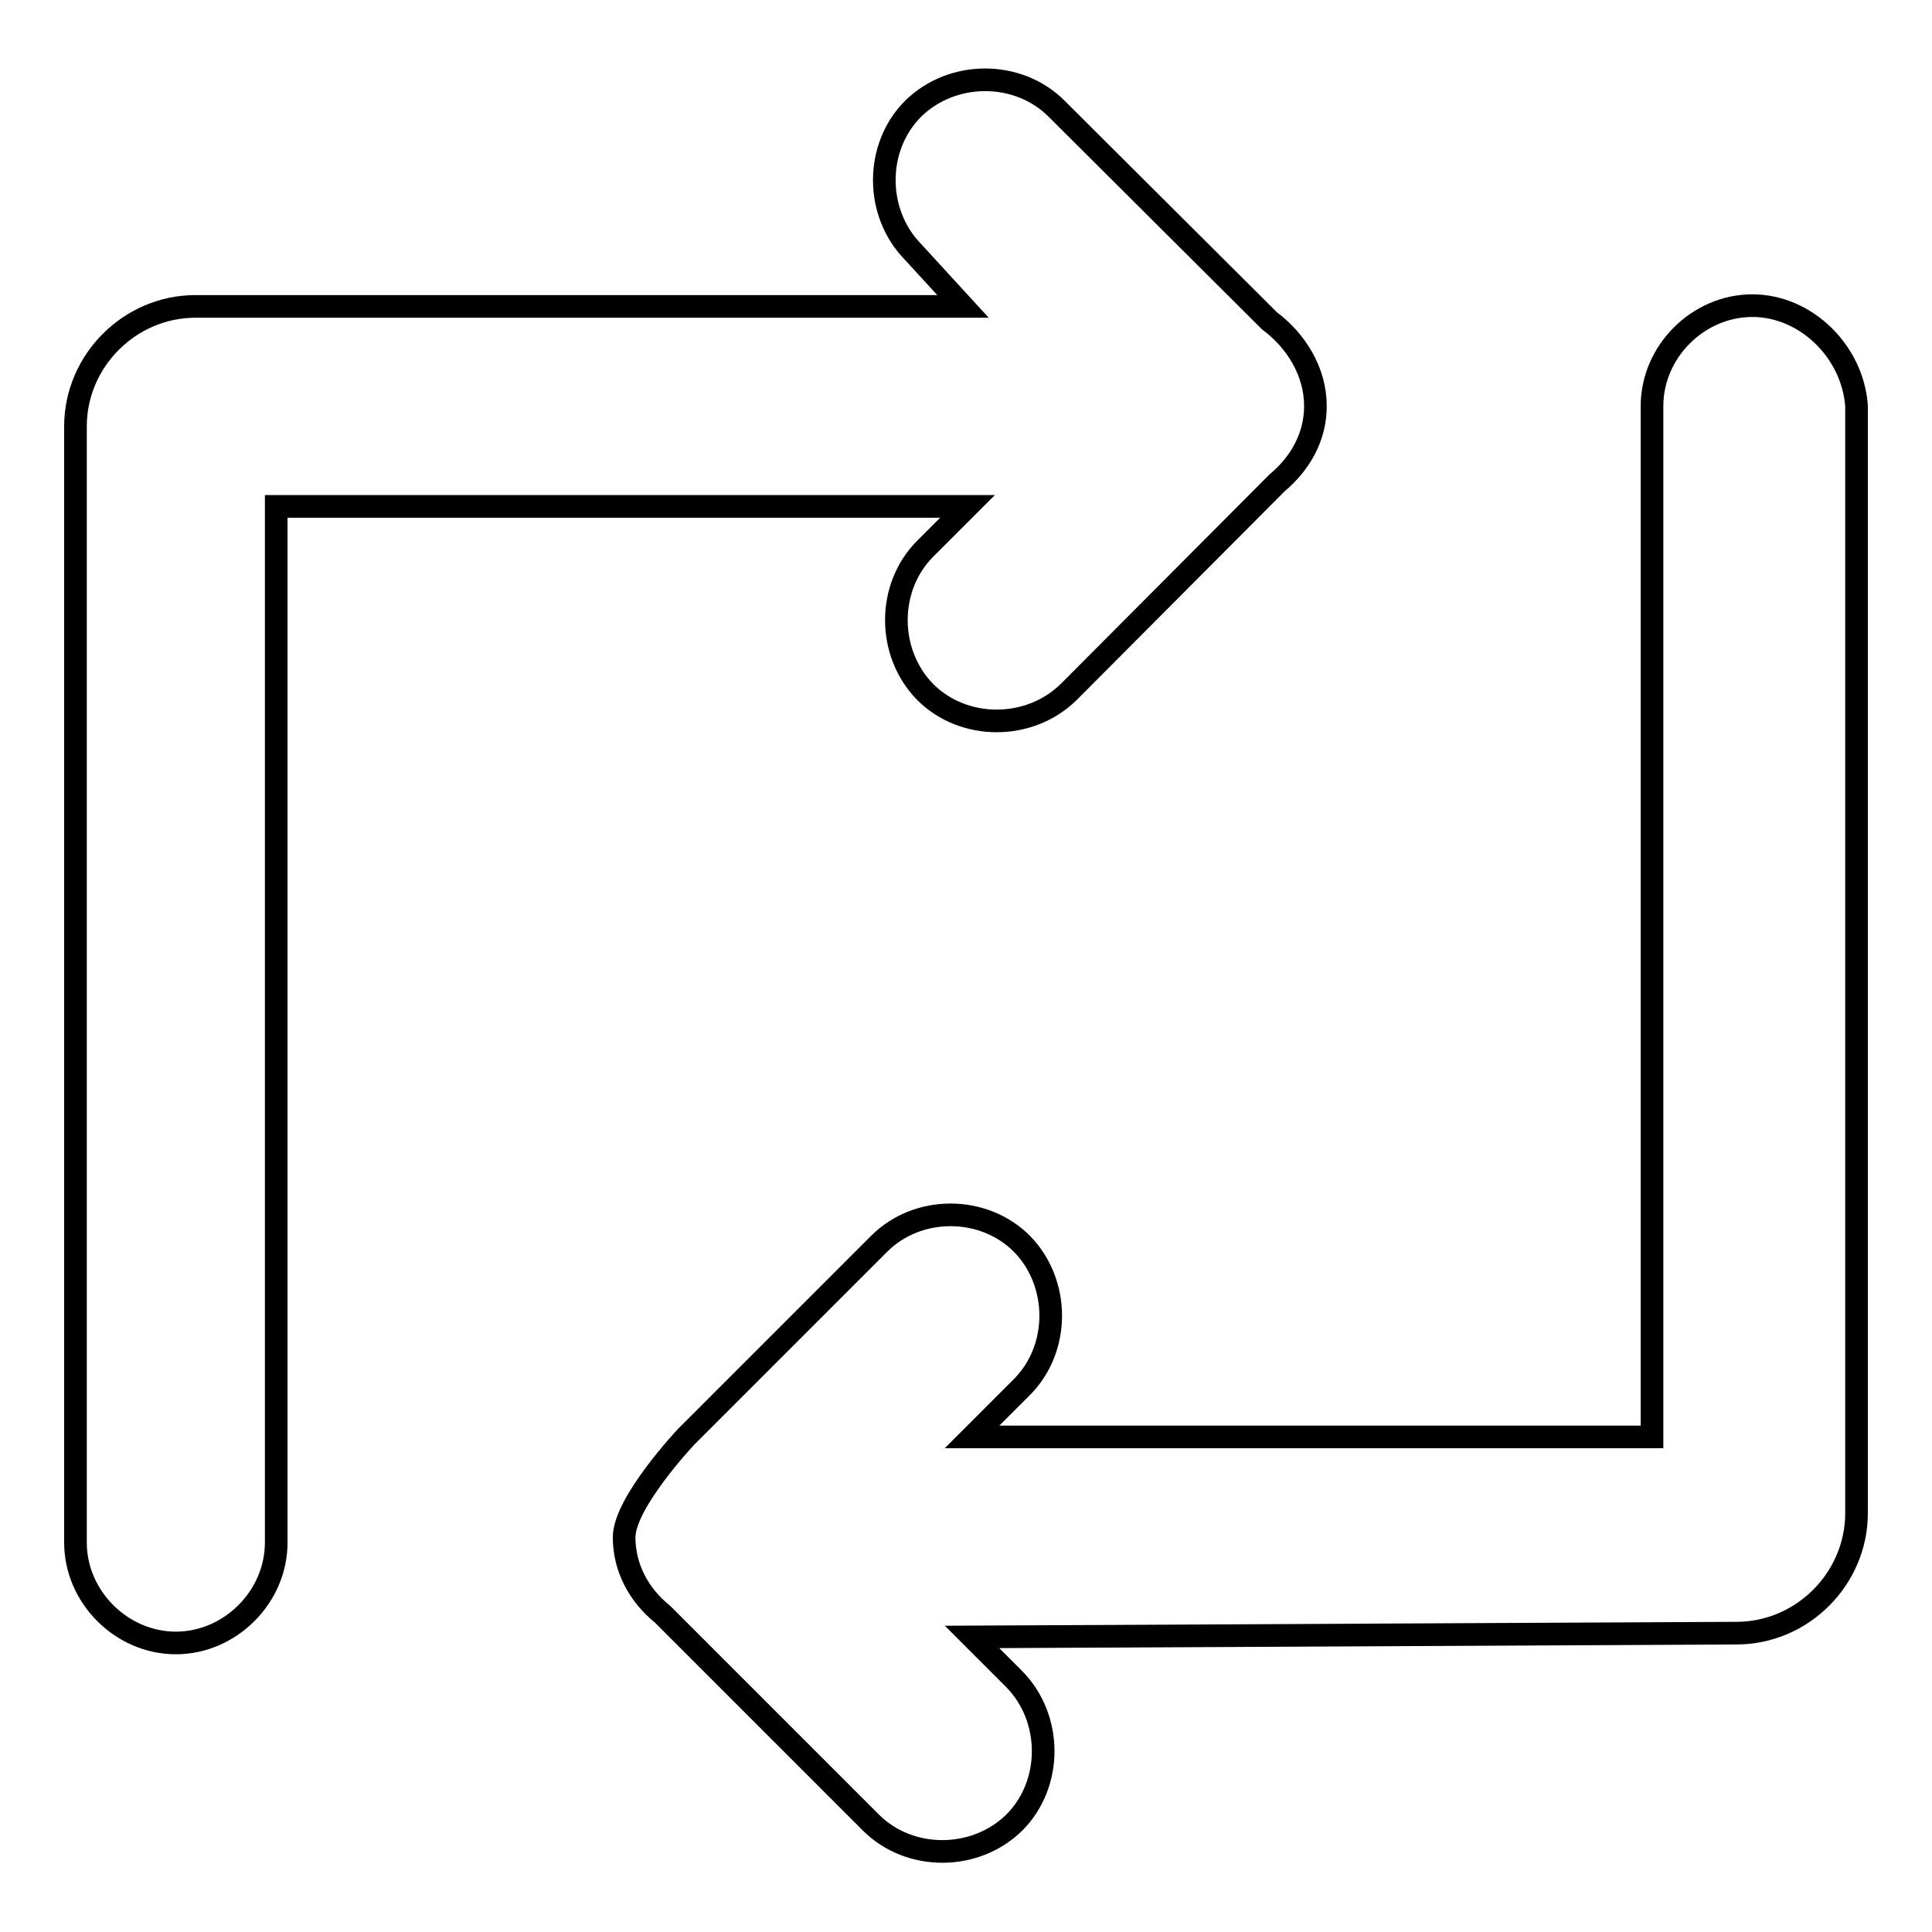
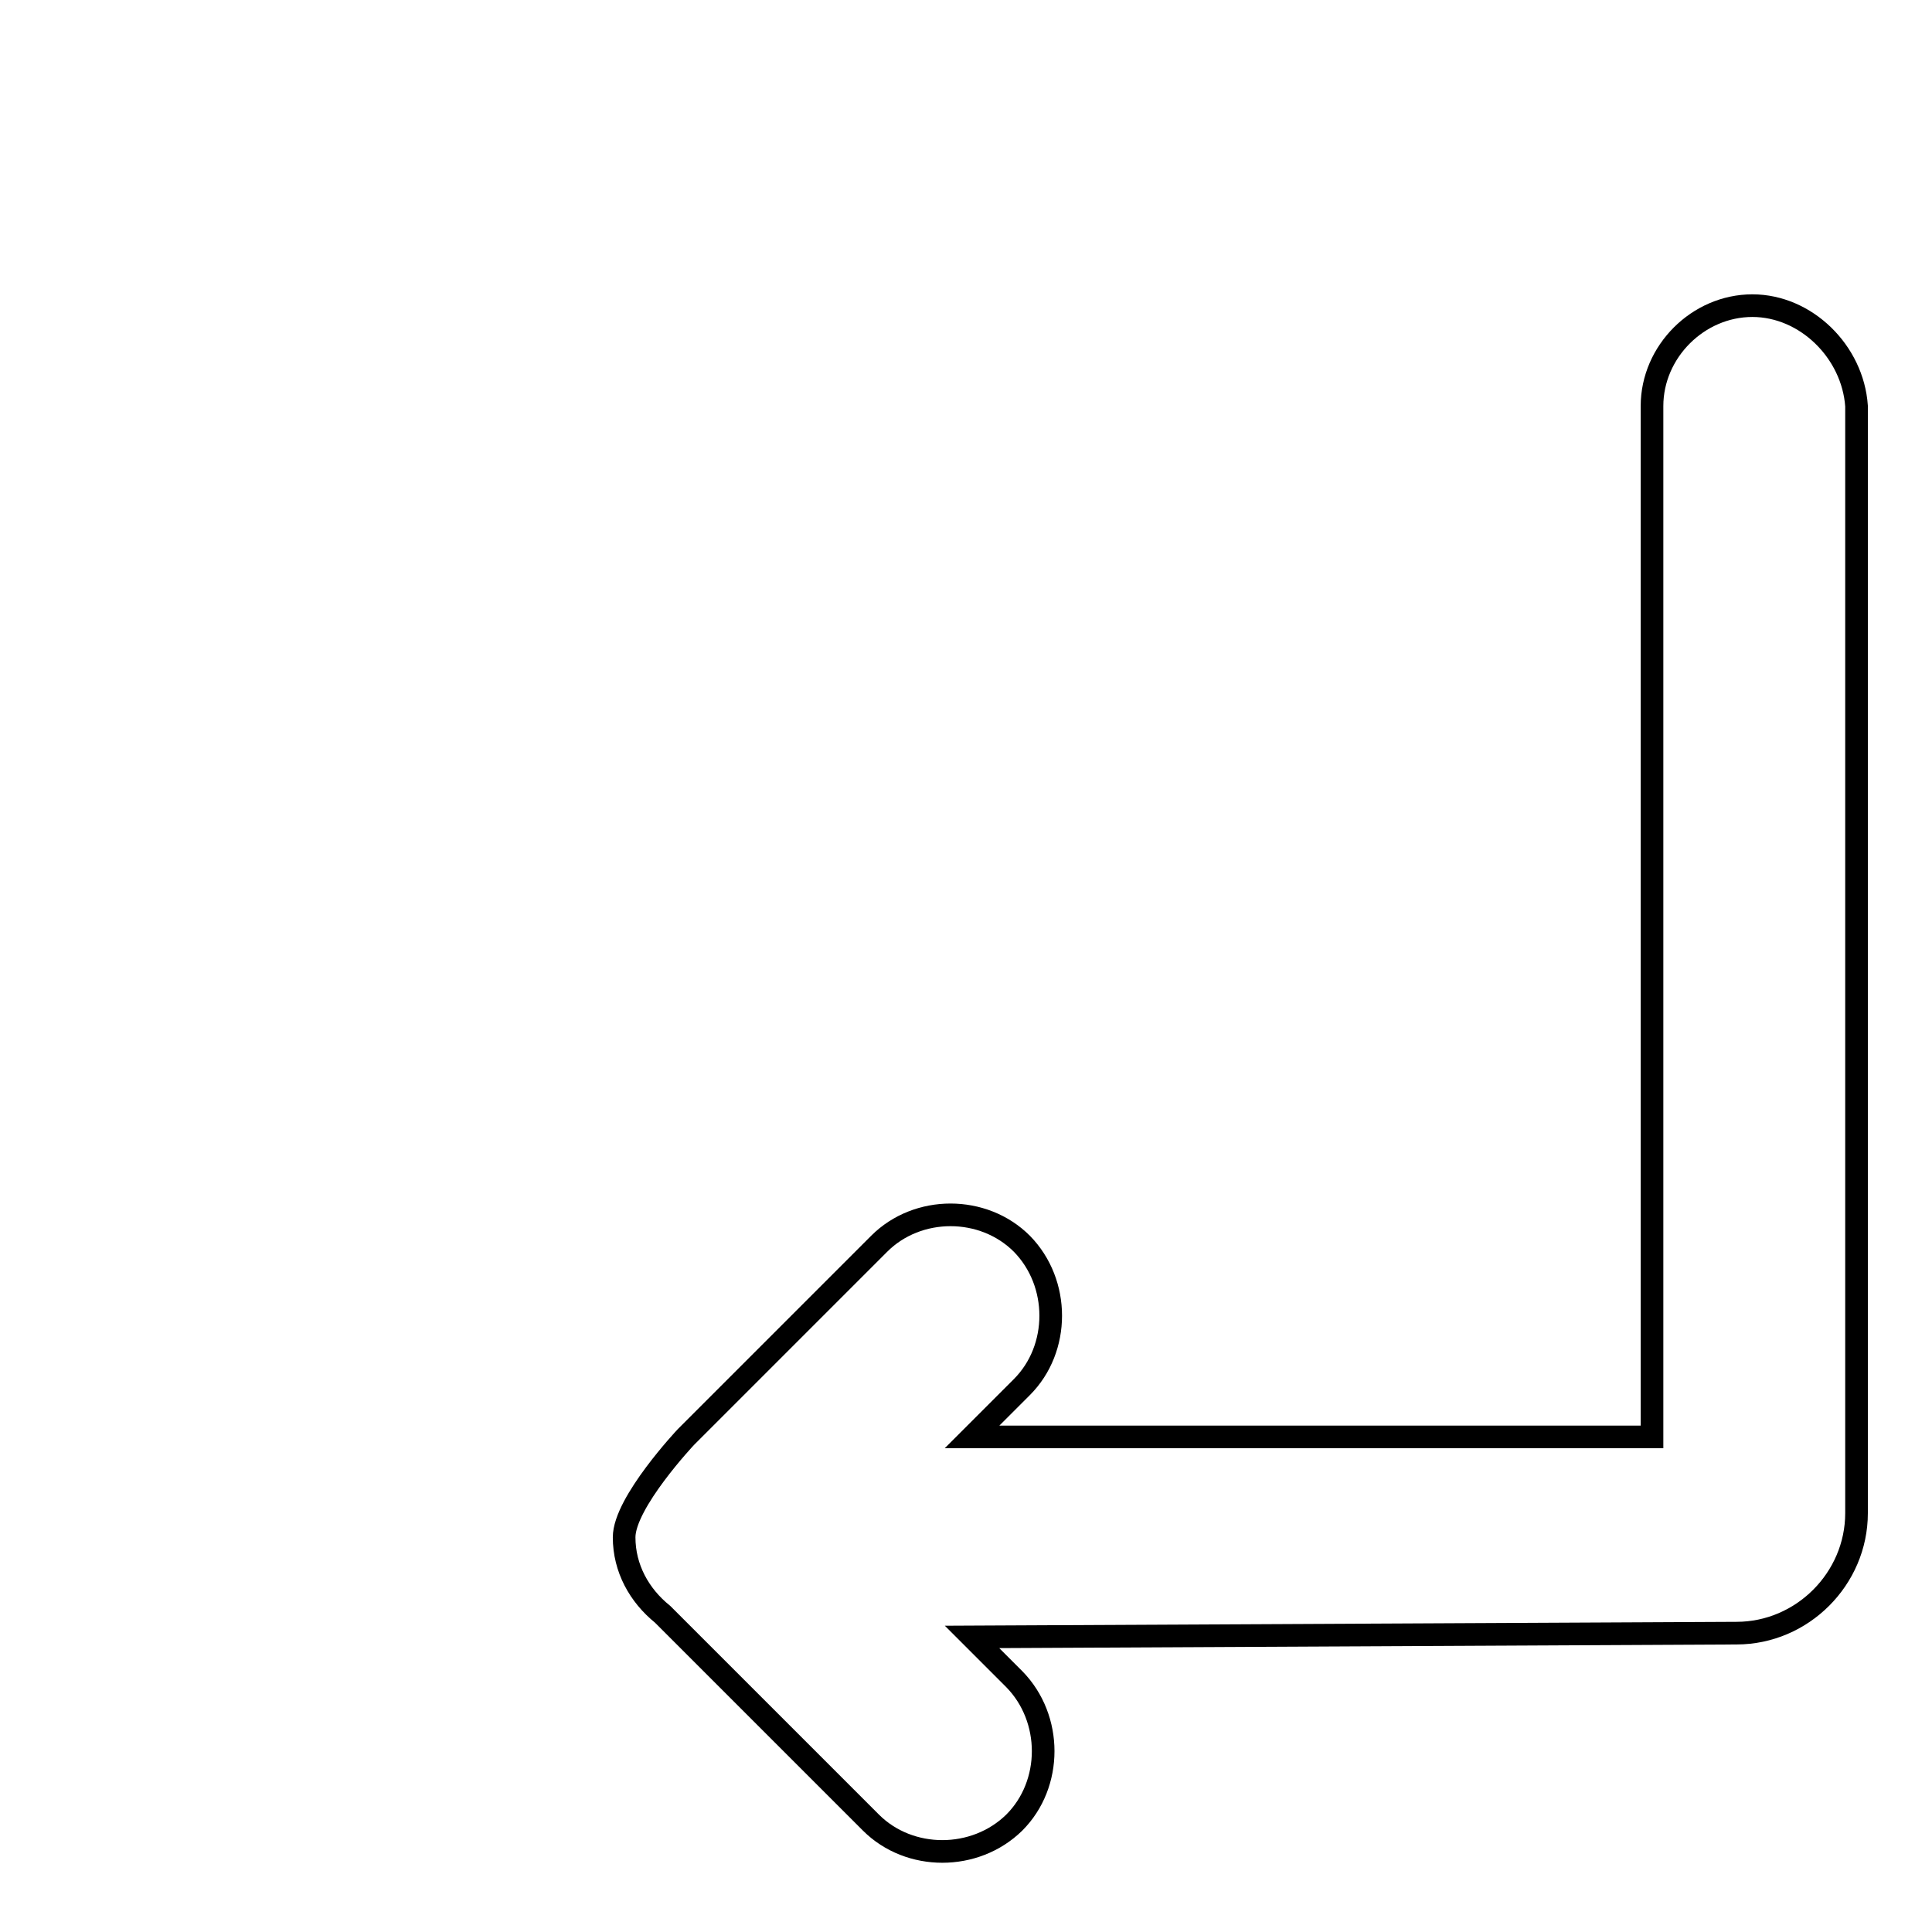
<svg xmlns="http://www.w3.org/2000/svg" version="1.1" x="0px" y="0px" viewBox="0 0 256 256" enable-background="new 0 0 256 256" xml:space="preserve">
  <g>
    <g>
      <path stroke-width="3" fill-opacity="0" stroke="#000000" d="M232.2,40.5c-7.2,0-13.3,6.1-13.3,13.3v70.6v66h-90.1l6.6-6.6c5.1-5.1,5.1-13.8,0-19c-5.1-5.1-13.8-5.1-18.9,0l-25.6,25.6l0,0l0,0c0,0-8.2,8.7-8.2,13.3c0,4.1,2,7.7,5.1,10.2l27.6,27.6c5.1,5.1,13.8,5.1,19,0c5.1-5.1,5.1-13.8,0-19l-5.6-5.6l101.3-0.5c8.7,0,15.9-7.2,15.9-15.9V53.8C245.5,46.6,239.3,40.5,232.2,40.5z" />
-       <path stroke-width="3" fill-opacity="0" stroke="#000000" d="M36.6,67.1h91.6l-5.6,5.6c-5.1,5.1-5.1,13.8,0,19c5.1,5.1,13.8,5.1,19,0L169.2,64c3.1-2.6,5.1-6.1,5.1-10.2c0-4.6-2.6-8.7-6.1-11.3l0,0L140,14.4c-5.1-5.1-13.8-5.1-19,0c-5.1,5.1-5.1,13.8,0,19l6.6,7.2H25.9c-8.7,0-15.9,7.2-15.9,15.9v147.9c0,7.2,6.1,13.3,13.3,13.3c7.2,0,13.3-6.1,13.3-13.3L36.6,67.1L36.6,67.1z" />
    </g>
  </g>
</svg>